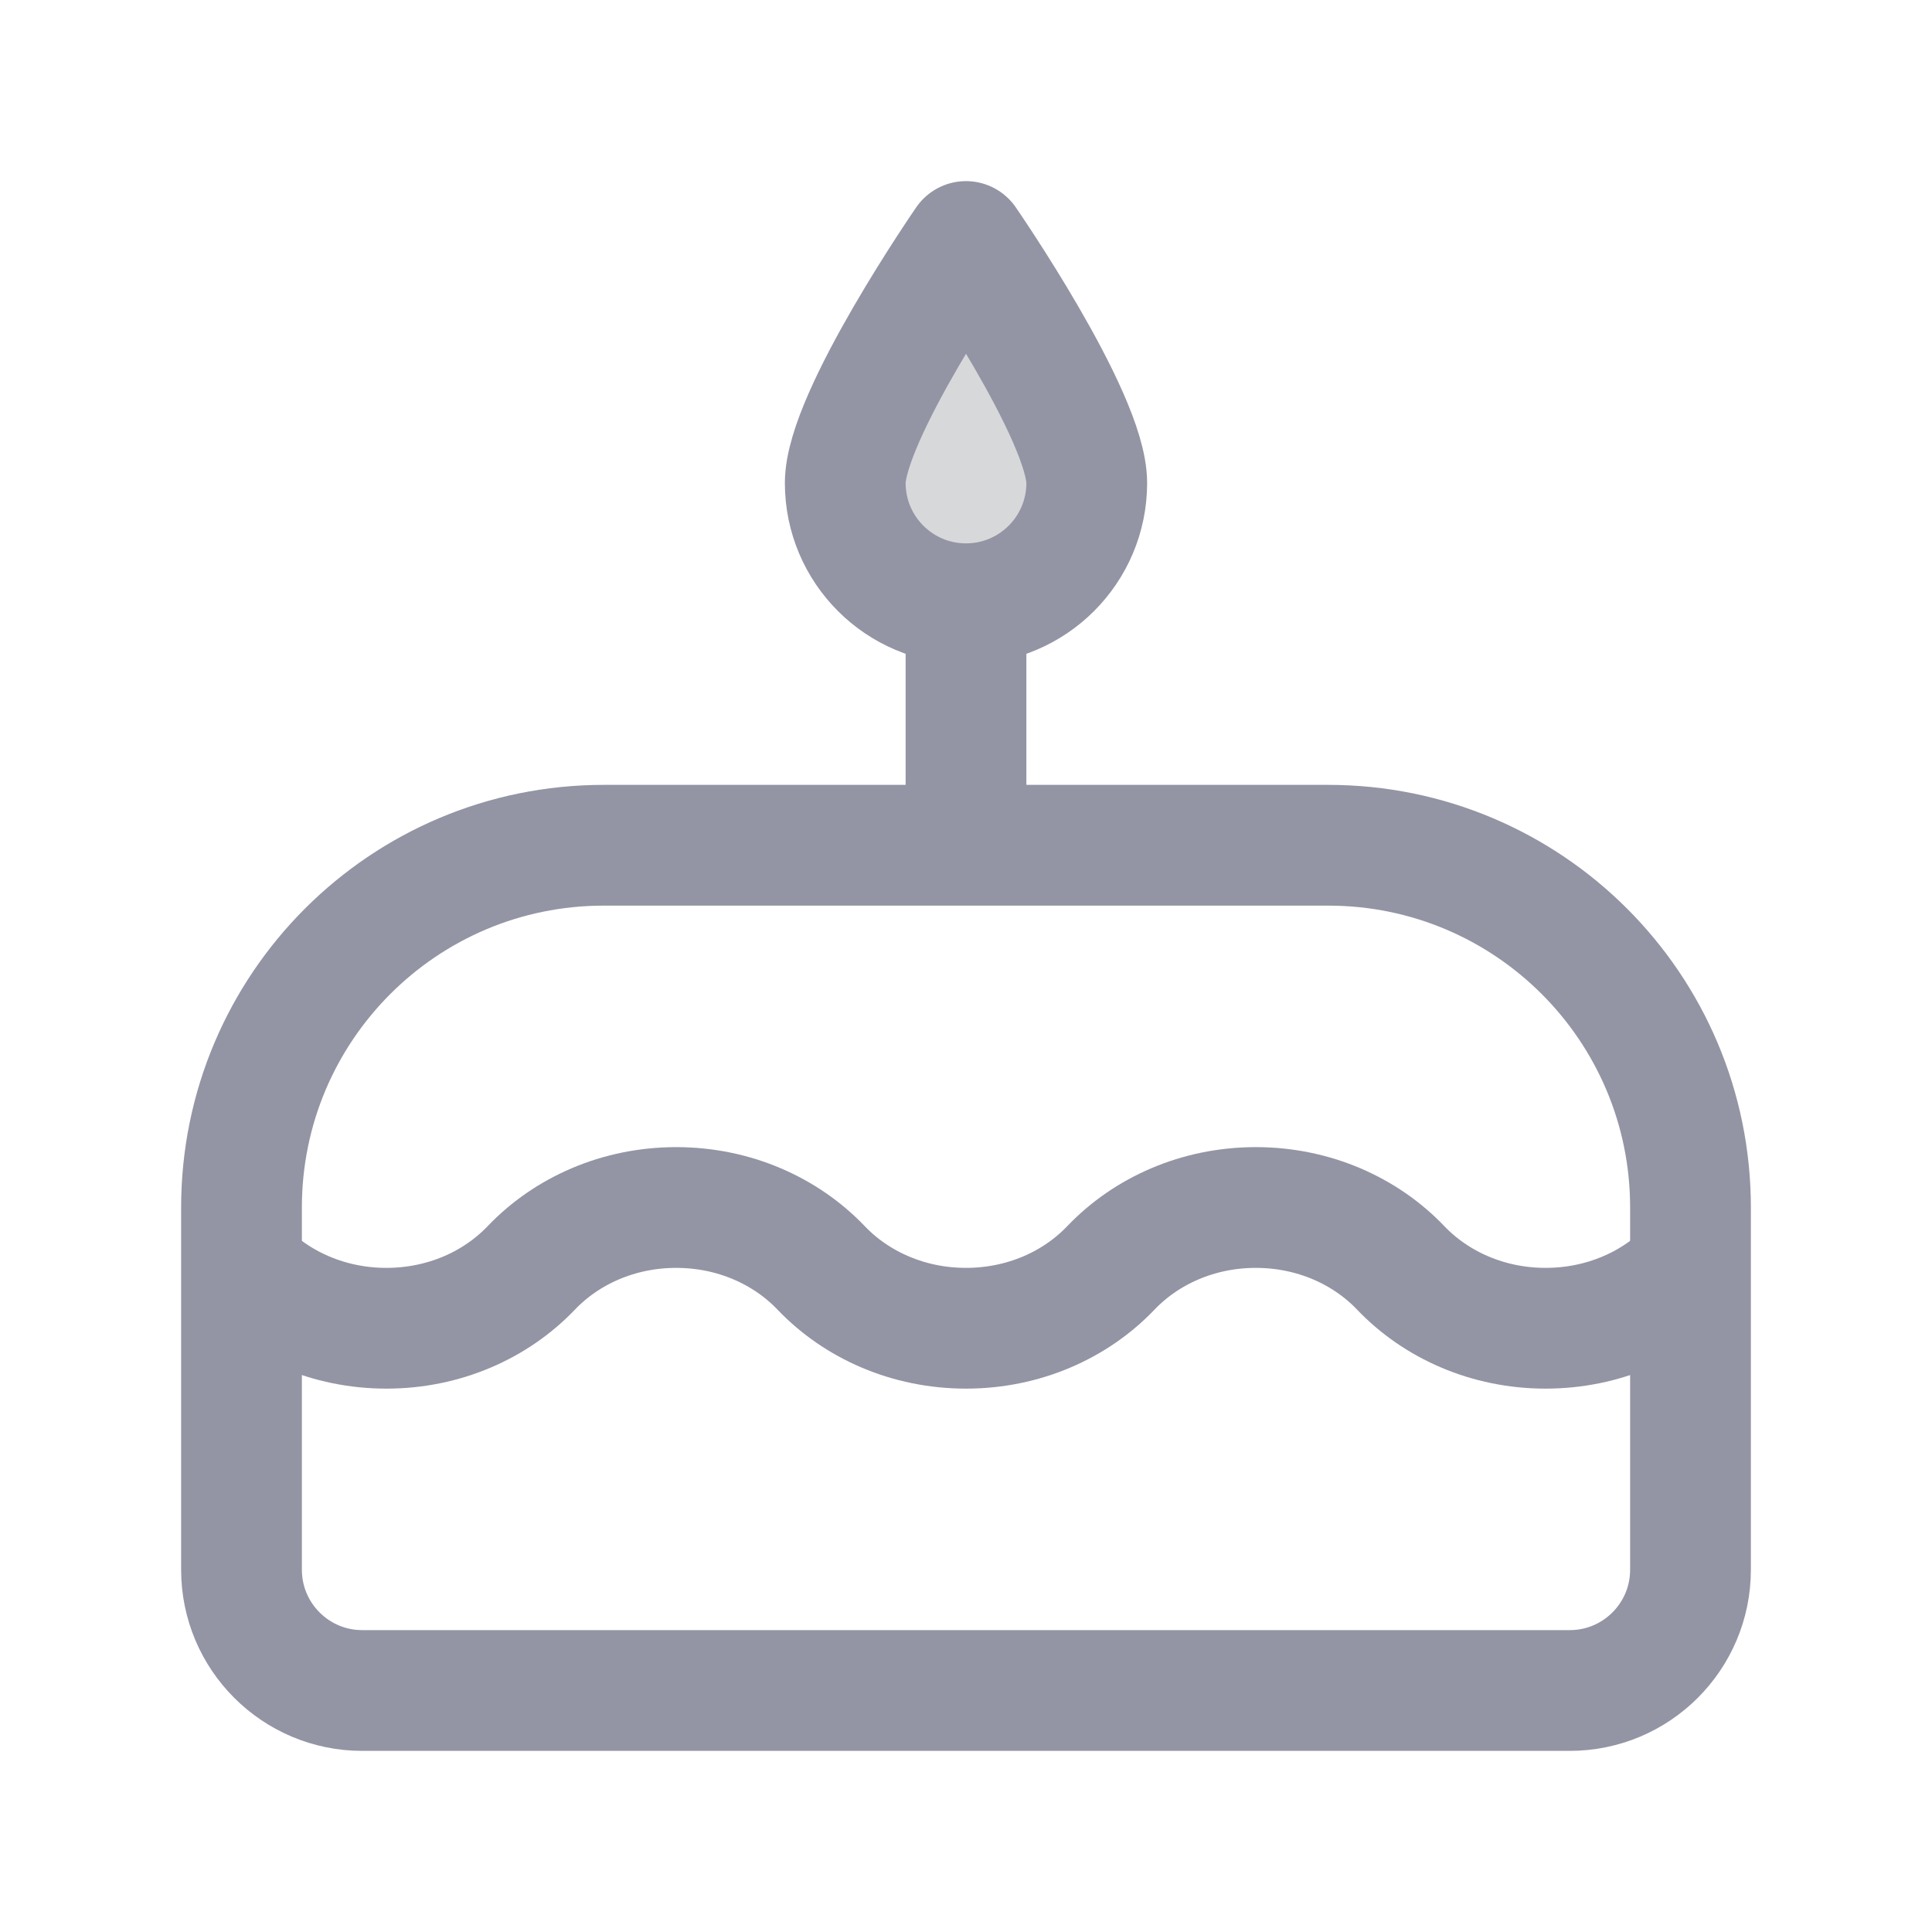
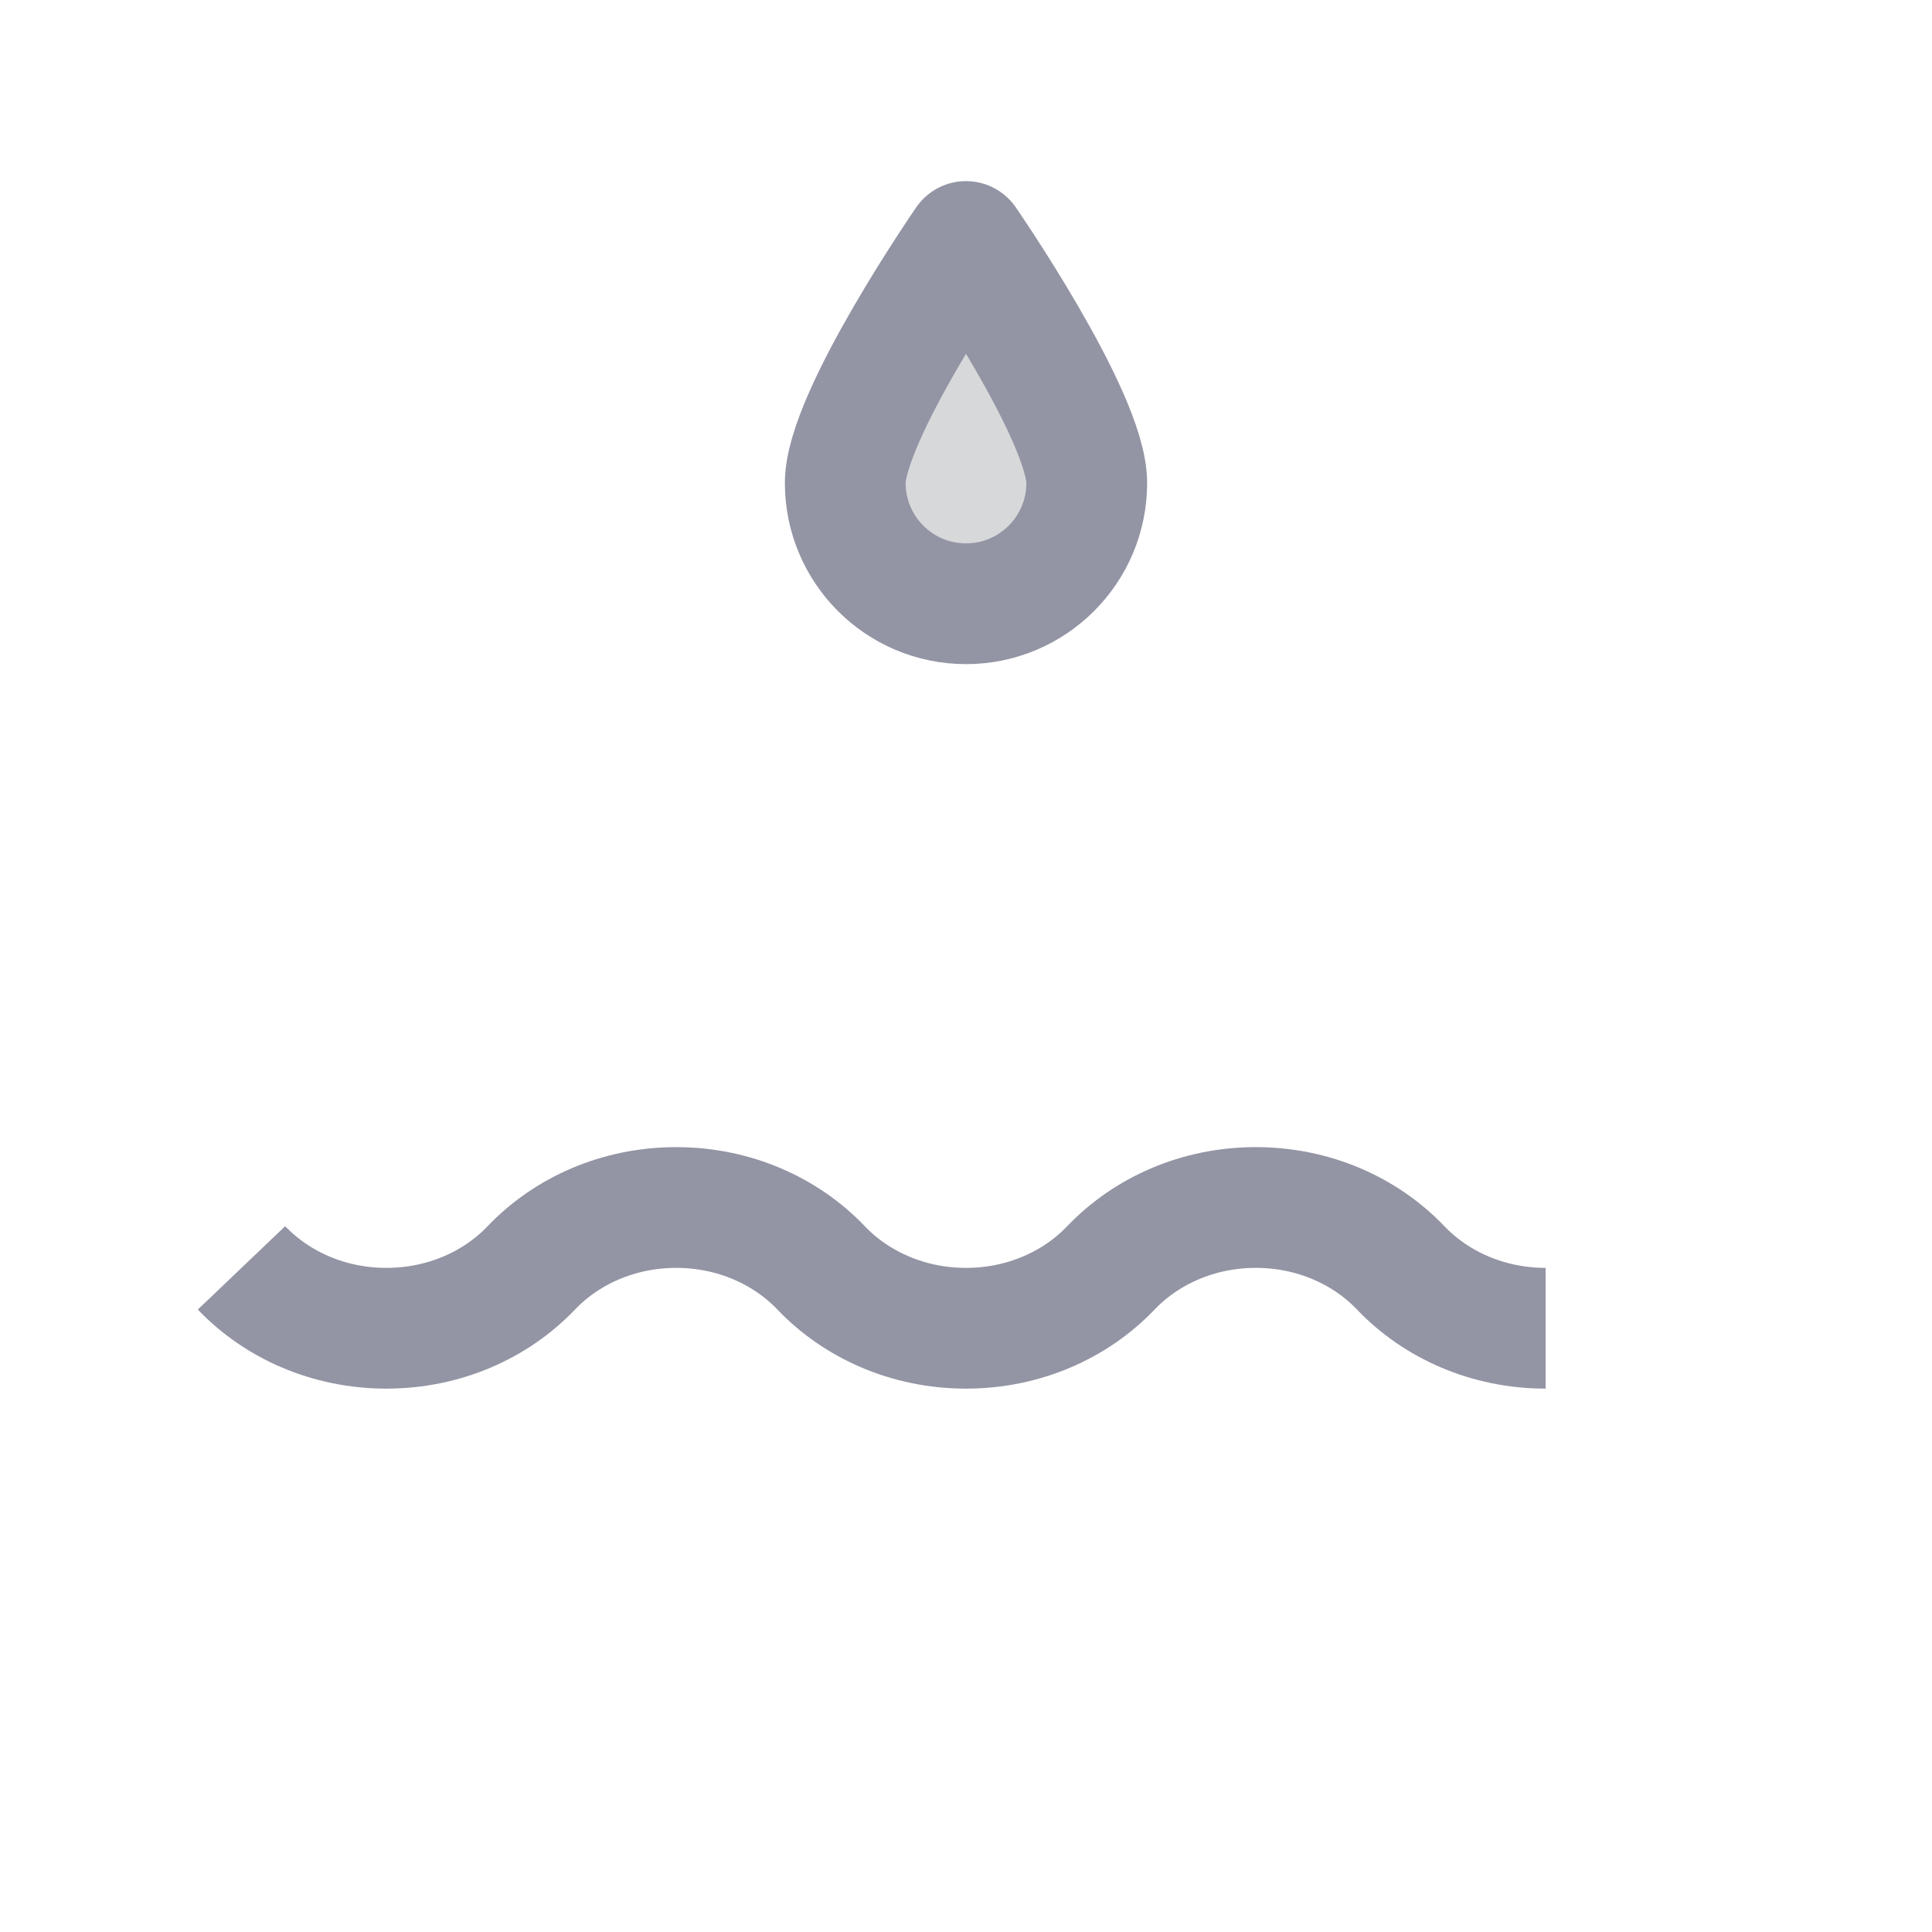
<svg xmlns="http://www.w3.org/2000/svg" width="16" height="16" viewBox="0 0 16 16" fill="none">
-   <path d="M2 10C2 8.343 3.343 7 5 7H11C12.657 7 14 8.343 14 10V13C14 13.552 13.552 14 13 14H3C2.448 14 2 13.552 2 13V10Z" stroke="#9394A4" />
-   <path d="M2 10.5C2.293 10.807 2.722 11 3.2 11C3.678 11 4.107 10.807 4.4 10.5C4.693 10.193 5.122 10 5.6 10C6.078 10 6.507 10.193 6.8 10.5C7.093 10.807 7.522 11 8 11C8.478 11 8.907 10.807 9.2 10.5C9.493 10.193 9.922 10 10.4 10C10.878 10 11.307 10.193 11.6 10.5C11.893 10.807 12.322 11 12.8 11C13.278 11 13.707 10.807 14 10.5" stroke="#9394A4" />
-   <rect x="7.5" y="5" width="1" height="2" fill="#9394A4" />
+   <path d="M2 10.5C2.293 10.807 2.722 11 3.2 11C3.678 11 4.107 10.807 4.4 10.5C4.693 10.193 5.122 10 5.6 10C6.078 10 6.507 10.193 6.8 10.5C7.093 10.807 7.522 11 8 11C8.478 11 8.907 10.807 9.2 10.5C9.493 10.193 9.922 10 10.4 10C10.878 10 11.307 10.193 11.6 10.5C11.893 10.807 12.322 11 12.8 11" stroke="#9394A4" />
  <path d="M9 4C9 4.552 8.552 5 8 5C7.448 5 7 4.552 7 4C7 3.448 8 2 8 2C8 2 9 3.448 9 4Z" fill="#D7D8DA" stroke="#9394A4" stroke-linejoin="round" />
</svg>